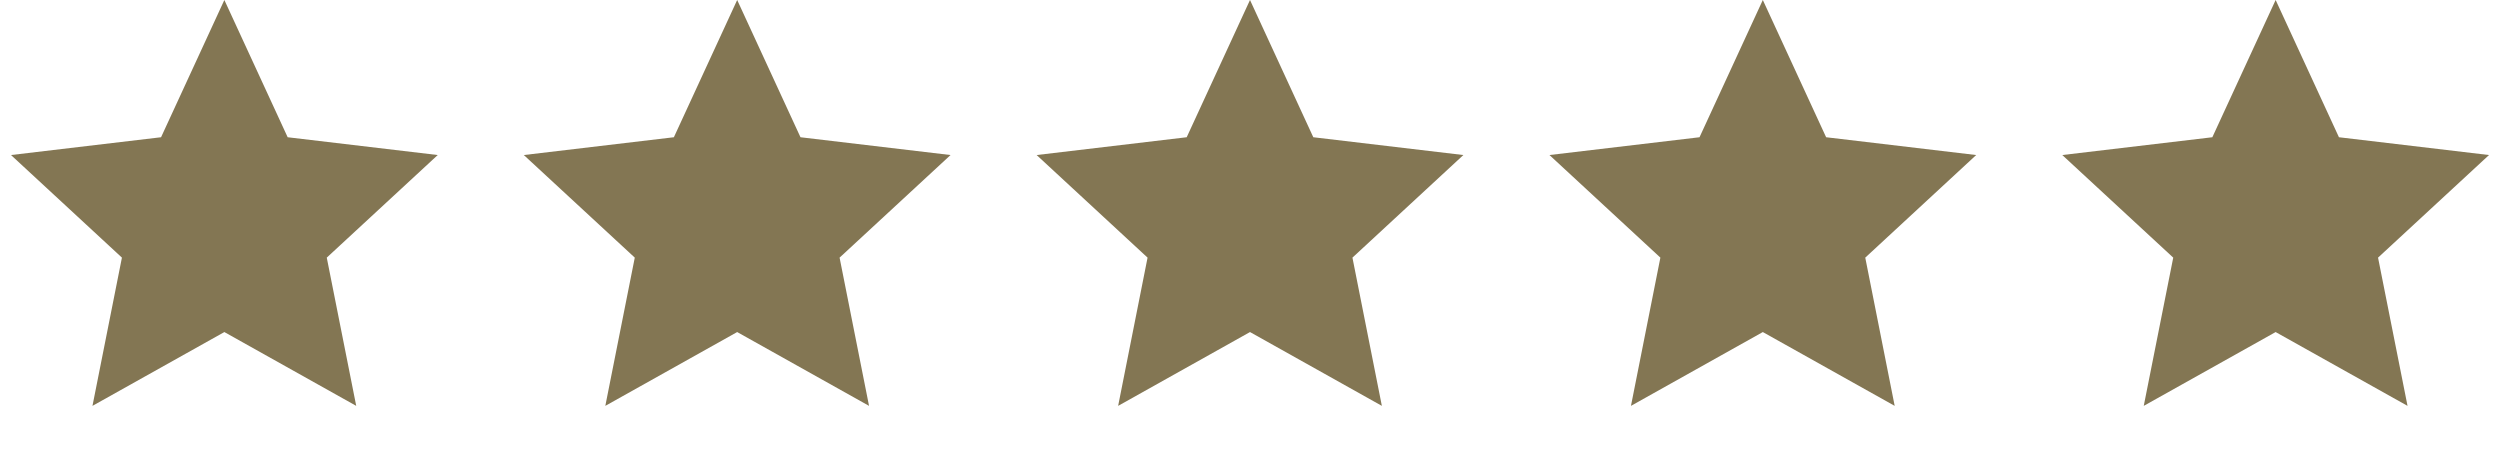
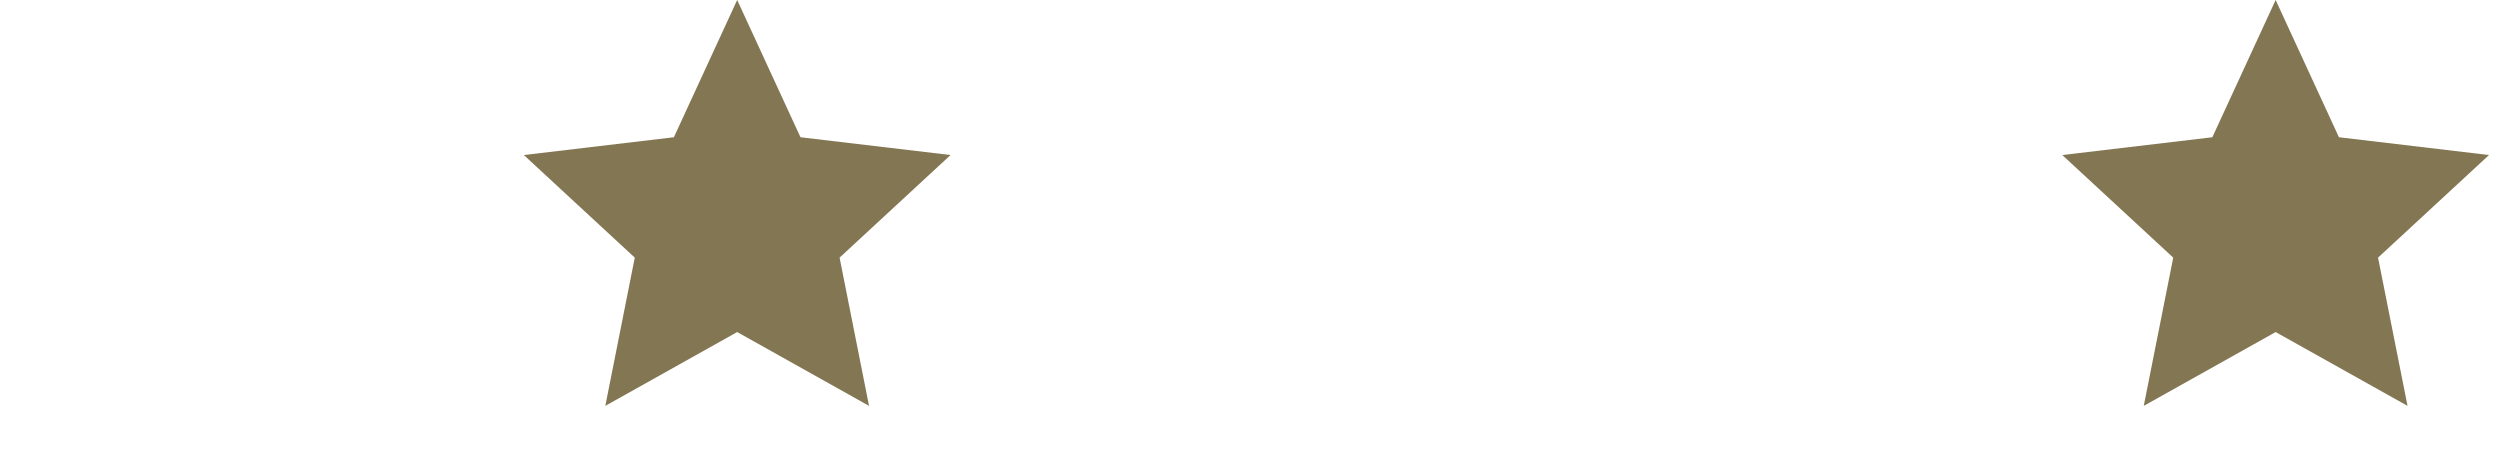
<svg xmlns="http://www.w3.org/2000/svg" width="78" height="14" viewBox="0 0 78 14" fill="none">
-   <path d="M7 0L8.975 4.282L13.657 4.837L10.195 8.038L11.114 12.663L7 10.36L2.885 12.663L3.804 8.038L0.343 4.837L5.025 4.282L7 0Z" fill="#837653" />
  <path d="M23 0L24.975 4.282L29.657 4.837L26.195 8.038L27.114 12.663L23 10.36L18.886 12.663L19.805 8.038L16.343 4.837L21.025 4.282L23 0Z" fill="#837653" />
-   <path d="M39 0L40.975 4.282L45.657 4.837L42.196 8.038L43.114 12.663L39 10.36L34.886 12.663L35.804 8.038L32.343 4.837L37.025 4.282L39 0Z" fill="#837653" />
-   <path d="M55 0L56.975 4.282L61.657 4.837L58.196 8.038L59.114 12.663L55 10.36L50.886 12.663L51.804 8.038L48.343 4.837L53.025 4.282L55 0Z" fill="#837653" />
-   <path d="M71 0L72.975 4.282L77.657 4.837L74.195 8.038L75.115 12.663L71 10.36L66.885 12.663L67.805 8.038L64.343 4.837L69.025 4.282L71 0Z" fill="#837653" />
+   <path d="M71 0L72.975 4.282L77.657 4.837L74.195 8.038L75.115 12.663L71 10.36L66.885 12.663L67.805 8.038L64.343 4.837L69.025 4.282Z" fill="#837653" />
</svg>